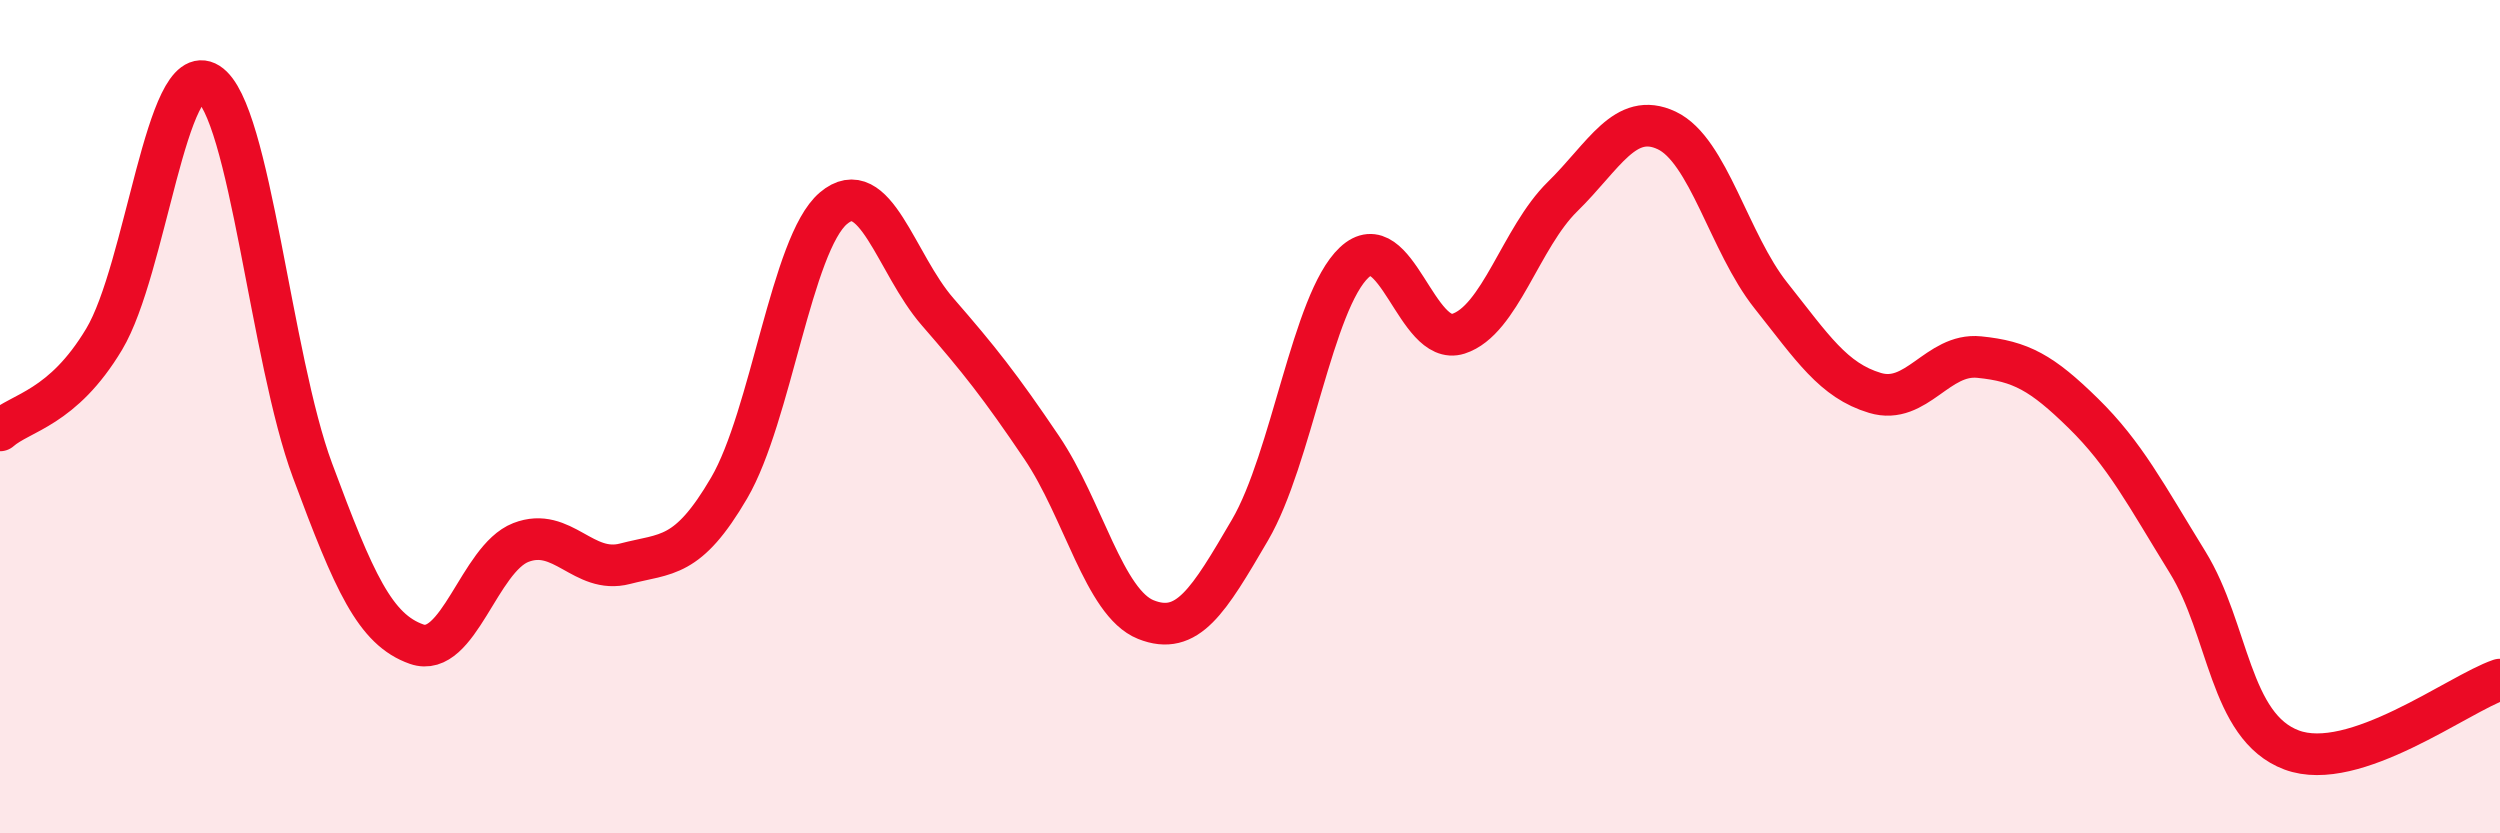
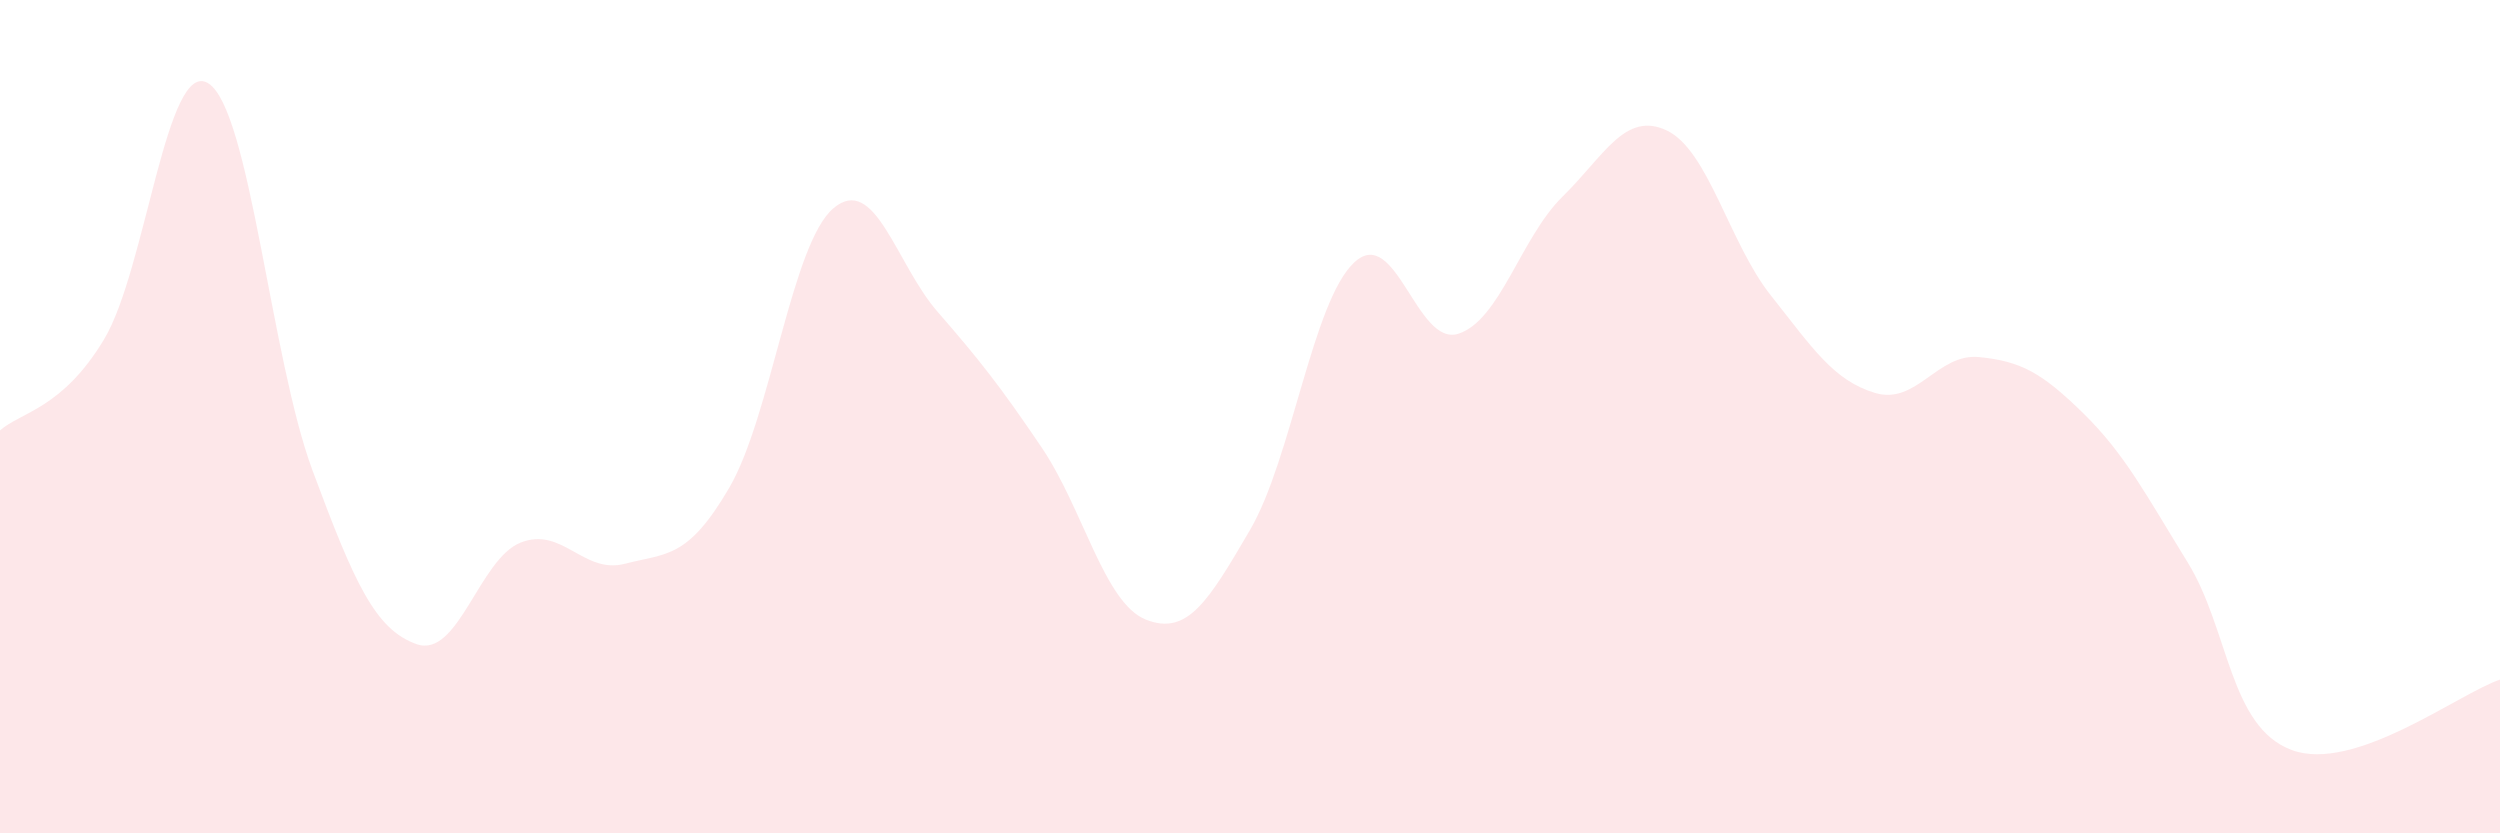
<svg xmlns="http://www.w3.org/2000/svg" width="60" height="20" viewBox="0 0 60 20">
  <path d="M 0,10.33 C 0.5,9.89 1.5,9.81 2.5,8.14 C 3.5,6.47 4,1.37 5,2 C 6,2.63 6.5,8.6 7.5,11.29 C 8.5,13.98 9,15.11 10,15.46 C 11,15.81 11.5,13.41 12.5,13.02 C 13.5,12.63 14,13.79 15,13.53 C 16,13.27 16.5,13.42 17.5,11.71 C 18.5,10 19,5.85 20,5 C 21,4.15 21.5,6.33 22.5,7.48 C 23.5,8.63 24,9.26 25,10.74 C 26,12.22 26.5,14.47 27.5,14.87 C 28.5,15.27 29,14.43 30,12.72 C 31,11.01 31.5,7.24 32.5,6.3 C 33.5,5.36 34,8.33 35,8.01 C 36,7.69 36.5,5.7 37.5,4.72 C 38.5,3.74 39,2.66 40,3.13 C 41,3.6 41.5,5.83 42.5,7.09 C 43.5,8.35 44,9.13 45,9.43 C 46,9.73 46.5,8.47 47.5,8.57 C 48.5,8.67 49,8.94 50,9.92 C 51,10.9 51.5,11.87 52.5,13.49 C 53.5,15.11 53.5,17.44 55,18 C 56.5,18.56 59,16.65 60,16.31L60 20L0 20Z" fill="#EB0A25" opacity="0.1" stroke-linecap="round" stroke-linejoin="round" />
-   <path d="M 0,10.33 C 0.5,9.89 1.5,9.81 2.5,8.14 C 3.5,6.47 4,1.37 5,2 C 6,2.63 6.5,8.6 7.5,11.29 C 8.5,13.98 9,15.11 10,15.46 C 11,15.81 11.5,13.41 12.5,13.02 C 13.5,12.63 14,13.79 15,13.53 C 16,13.27 16.5,13.42 17.5,11.71 C 18.5,10 19,5.85 20,5 C 21,4.15 21.5,6.33 22.5,7.48 C 23.5,8.63 24,9.26 25,10.74 C 26,12.22 26.5,14.47 27.5,14.87 C 28.5,15.27 29,14.43 30,12.72 C 31,11.01 31.5,7.24 32.5,6.3 C 33.5,5.36 34,8.33 35,8.01 C 36,7.69 36.5,5.7 37.5,4.72 C 38.5,3.74 39,2.66 40,3.13 C 41,3.6 41.5,5.83 42.5,7.09 C 43.5,8.35 44,9.13 45,9.43 C 46,9.73 46.5,8.47 47.5,8.57 C 48.5,8.67 49,8.94 50,9.92 C 51,10.9 51.5,11.87 52.5,13.49 C 53.5,15.11 53.5,17.44 55,18 C 56.5,18.56 59,16.65 60,16.31" stroke="#EB0A25" stroke-width="1" fill="none" stroke-linecap="round" stroke-linejoin="round" />
</svg>